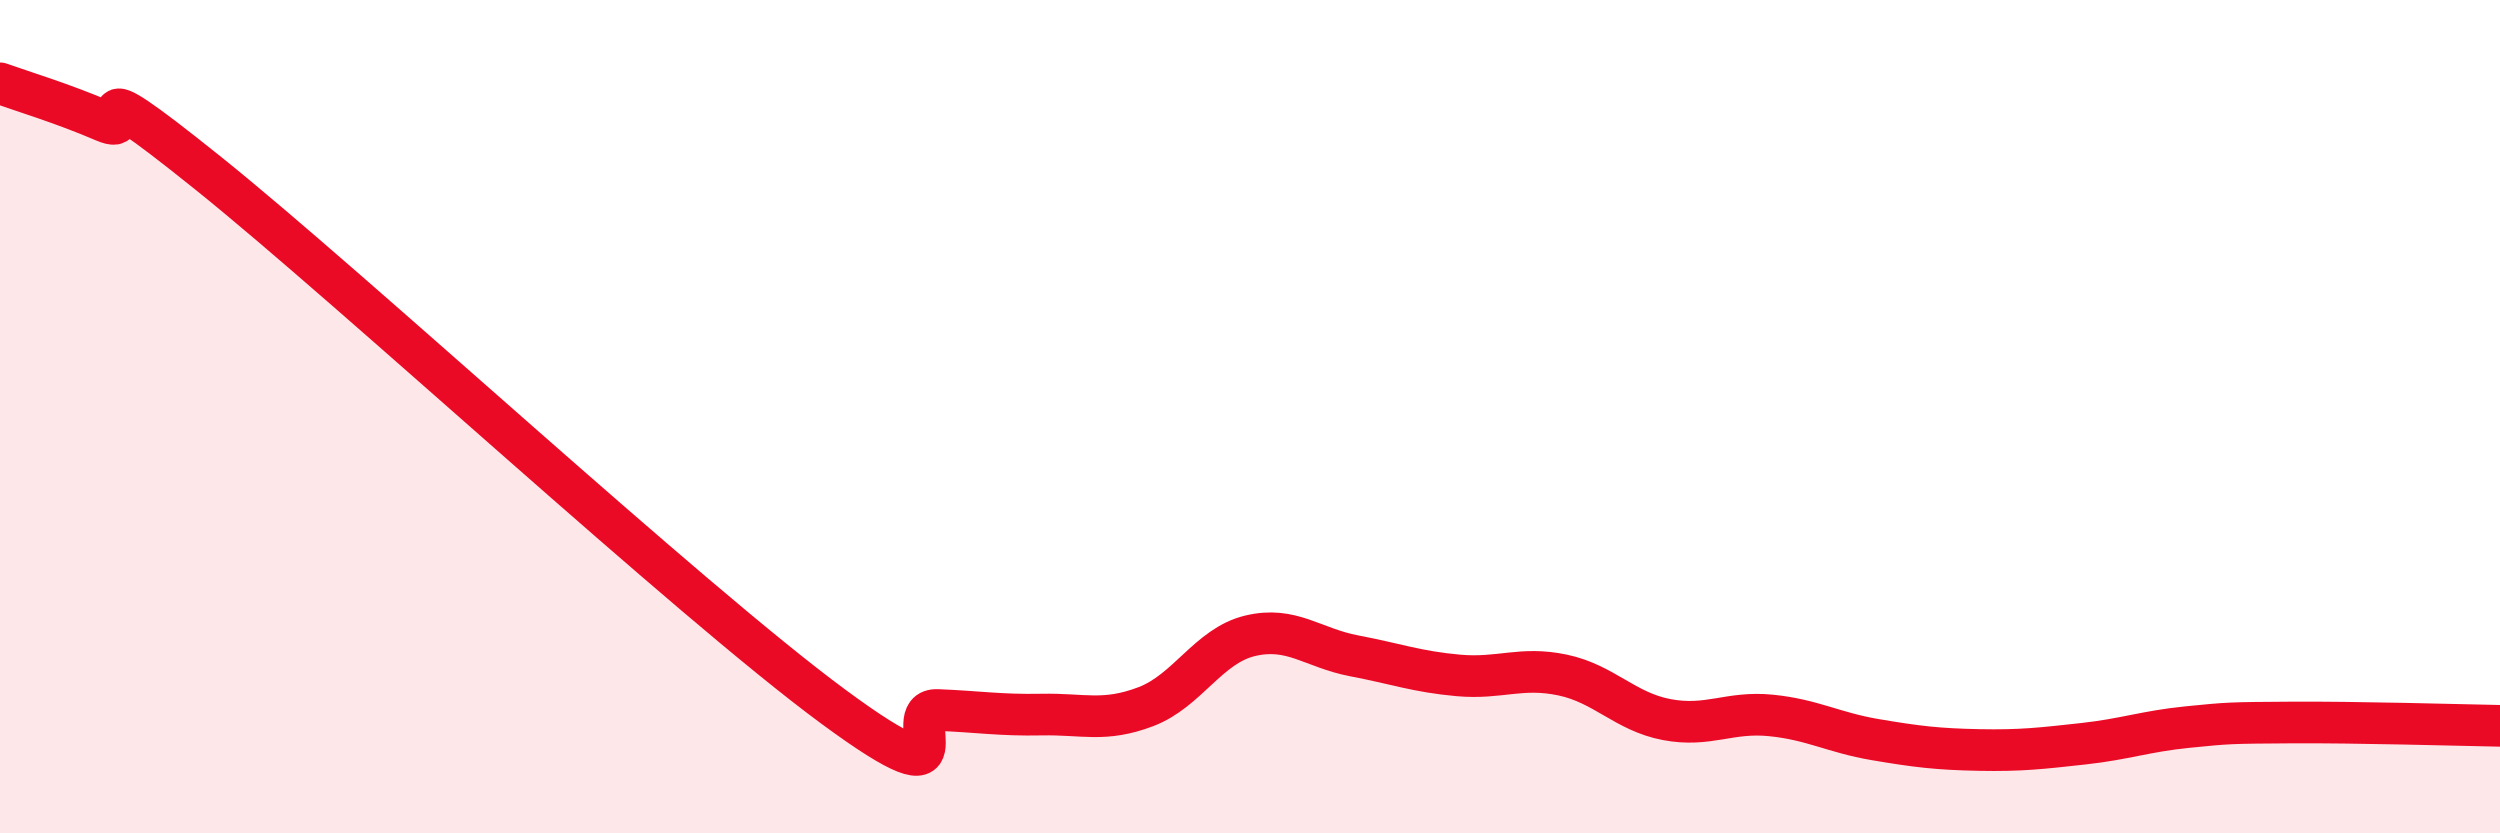
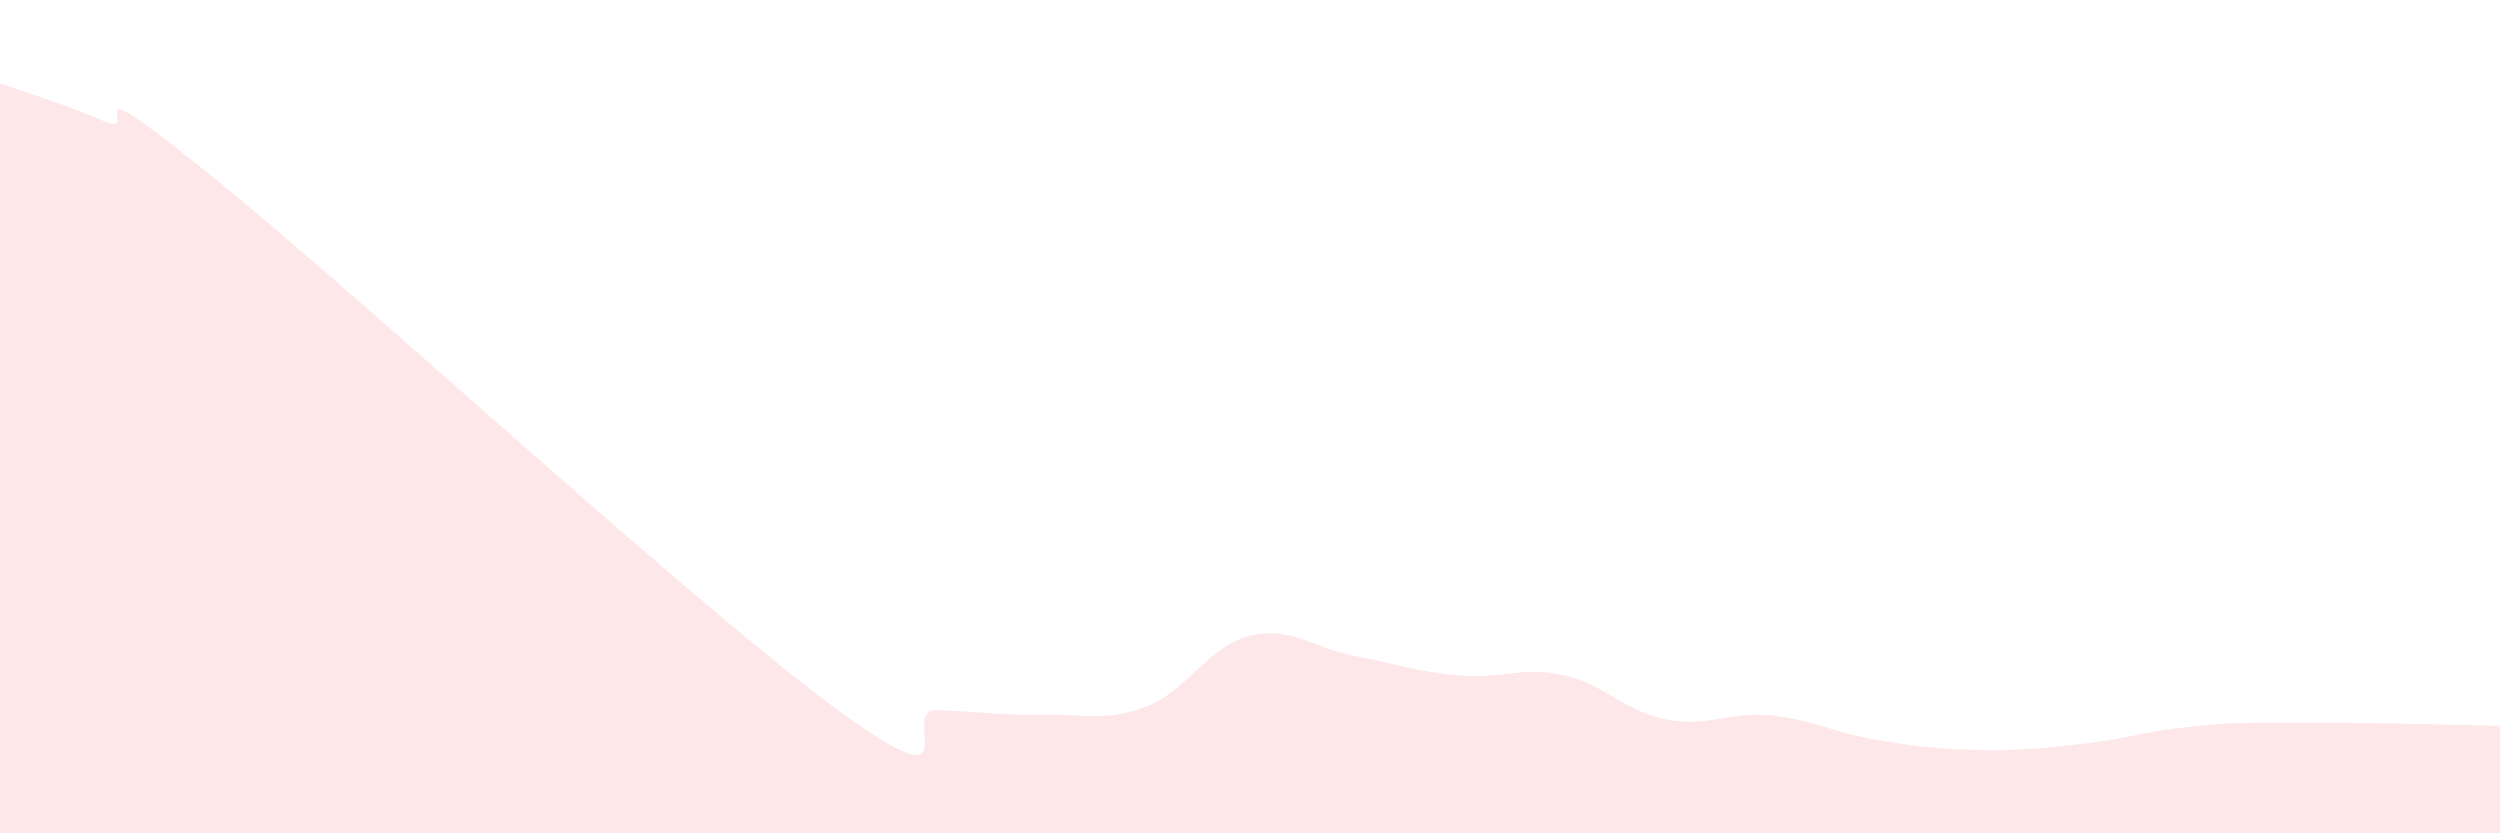
<svg xmlns="http://www.w3.org/2000/svg" width="60" height="20" viewBox="0 0 60 20">
  <path d="M 0,2 C 0.5,2.18 1.5,2.48 2.5,2.91 C 3.5,3.34 1.5,1.35 5,4.16 C 8.5,6.97 16.5,14.38 20,16.96 C 23.5,19.54 21.5,17 22.5,17.04 C 23.5,17.08 24,17.17 25,17.15 C 26,17.13 26.5,17.34 27.5,16.96 C 28.5,16.58 29,15.5 30,15.26 C 31,15.02 31.5,15.55 32.5,15.74 C 33.5,15.93 34,16.12 35,16.21 C 36,16.3 36.5,15.99 37.5,16.2 C 38.5,16.41 39,17.08 40,17.27 C 41,17.46 41.5,17.07 42.5,17.17 C 43.5,17.27 44,17.58 45,17.75 C 46,17.92 46.5,17.98 47.5,18 C 48.5,18.02 49,17.96 50,17.85 C 51,17.74 51.5,17.55 52.5,17.45 C 53.5,17.35 53.5,17.35 55,17.34 C 56.5,17.33 59,17.4 60,17.42L60 20L0 20Z" fill="#EB0A25" opacity="0.1" stroke-linecap="round" stroke-linejoin="round" />
-   <path d="M 0,2 C 0.5,2.18 1.5,2.48 2.5,2.91 C 3.5,3.34 1.5,1.35 5,4.16 C 8.5,6.97 16.5,14.38 20,16.96 C 23.5,19.54 21.5,17 22.5,17.04 C 23.5,17.08 24,17.17 25,17.15 C 26,17.13 26.5,17.34 27.5,16.96 C 28.5,16.58 29,15.5 30,15.26 C 31,15.02 31.5,15.55 32.5,15.74 C 33.5,15.93 34,16.12 35,16.21 C 36,16.3 36.5,15.99 37.5,16.2 C 38.5,16.41 39,17.08 40,17.27 C 41,17.46 41.5,17.07 42.5,17.17 C 43.5,17.27 44,17.58 45,17.75 C 46,17.92 46.5,17.98 47.5,18 C 48.5,18.02 49,17.96 50,17.85 C 51,17.74 51.5,17.55 52.5,17.45 C 53.5,17.35 53.5,17.35 55,17.34 C 56.5,17.33 59,17.4 60,17.42" stroke="#EB0A25" stroke-width="1" fill="none" stroke-linecap="round" stroke-linejoin="round" />
</svg>